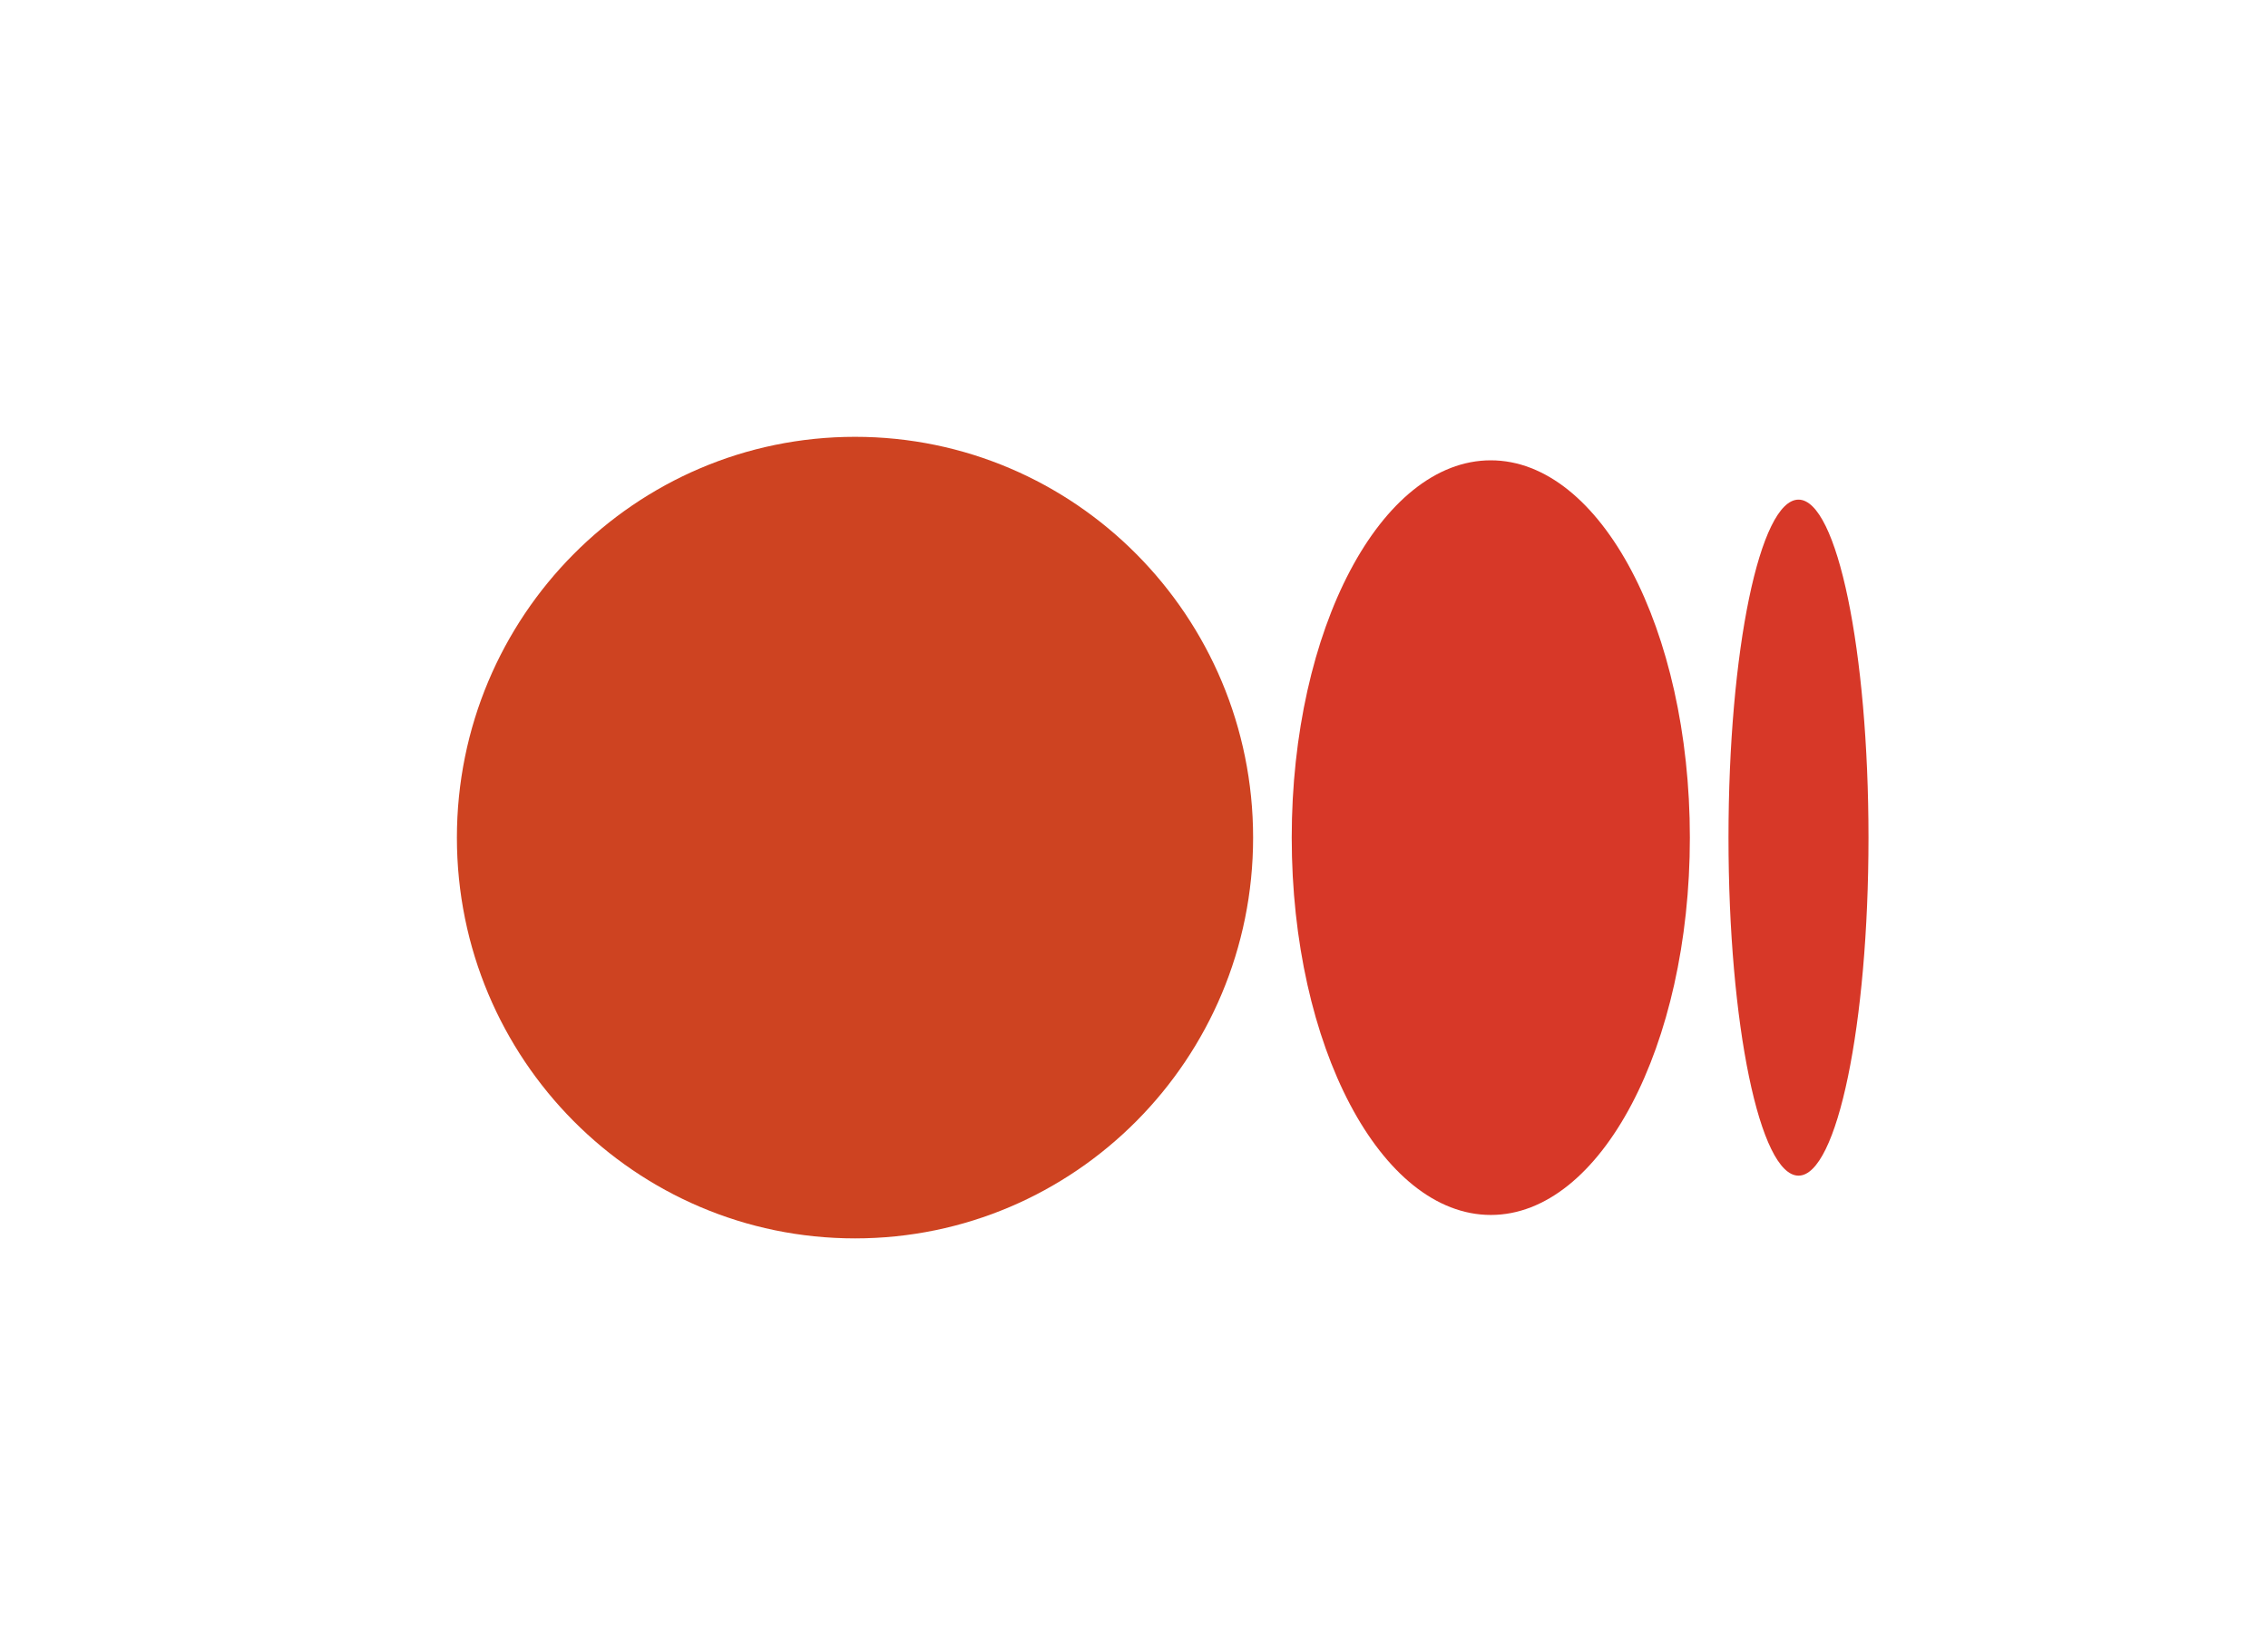
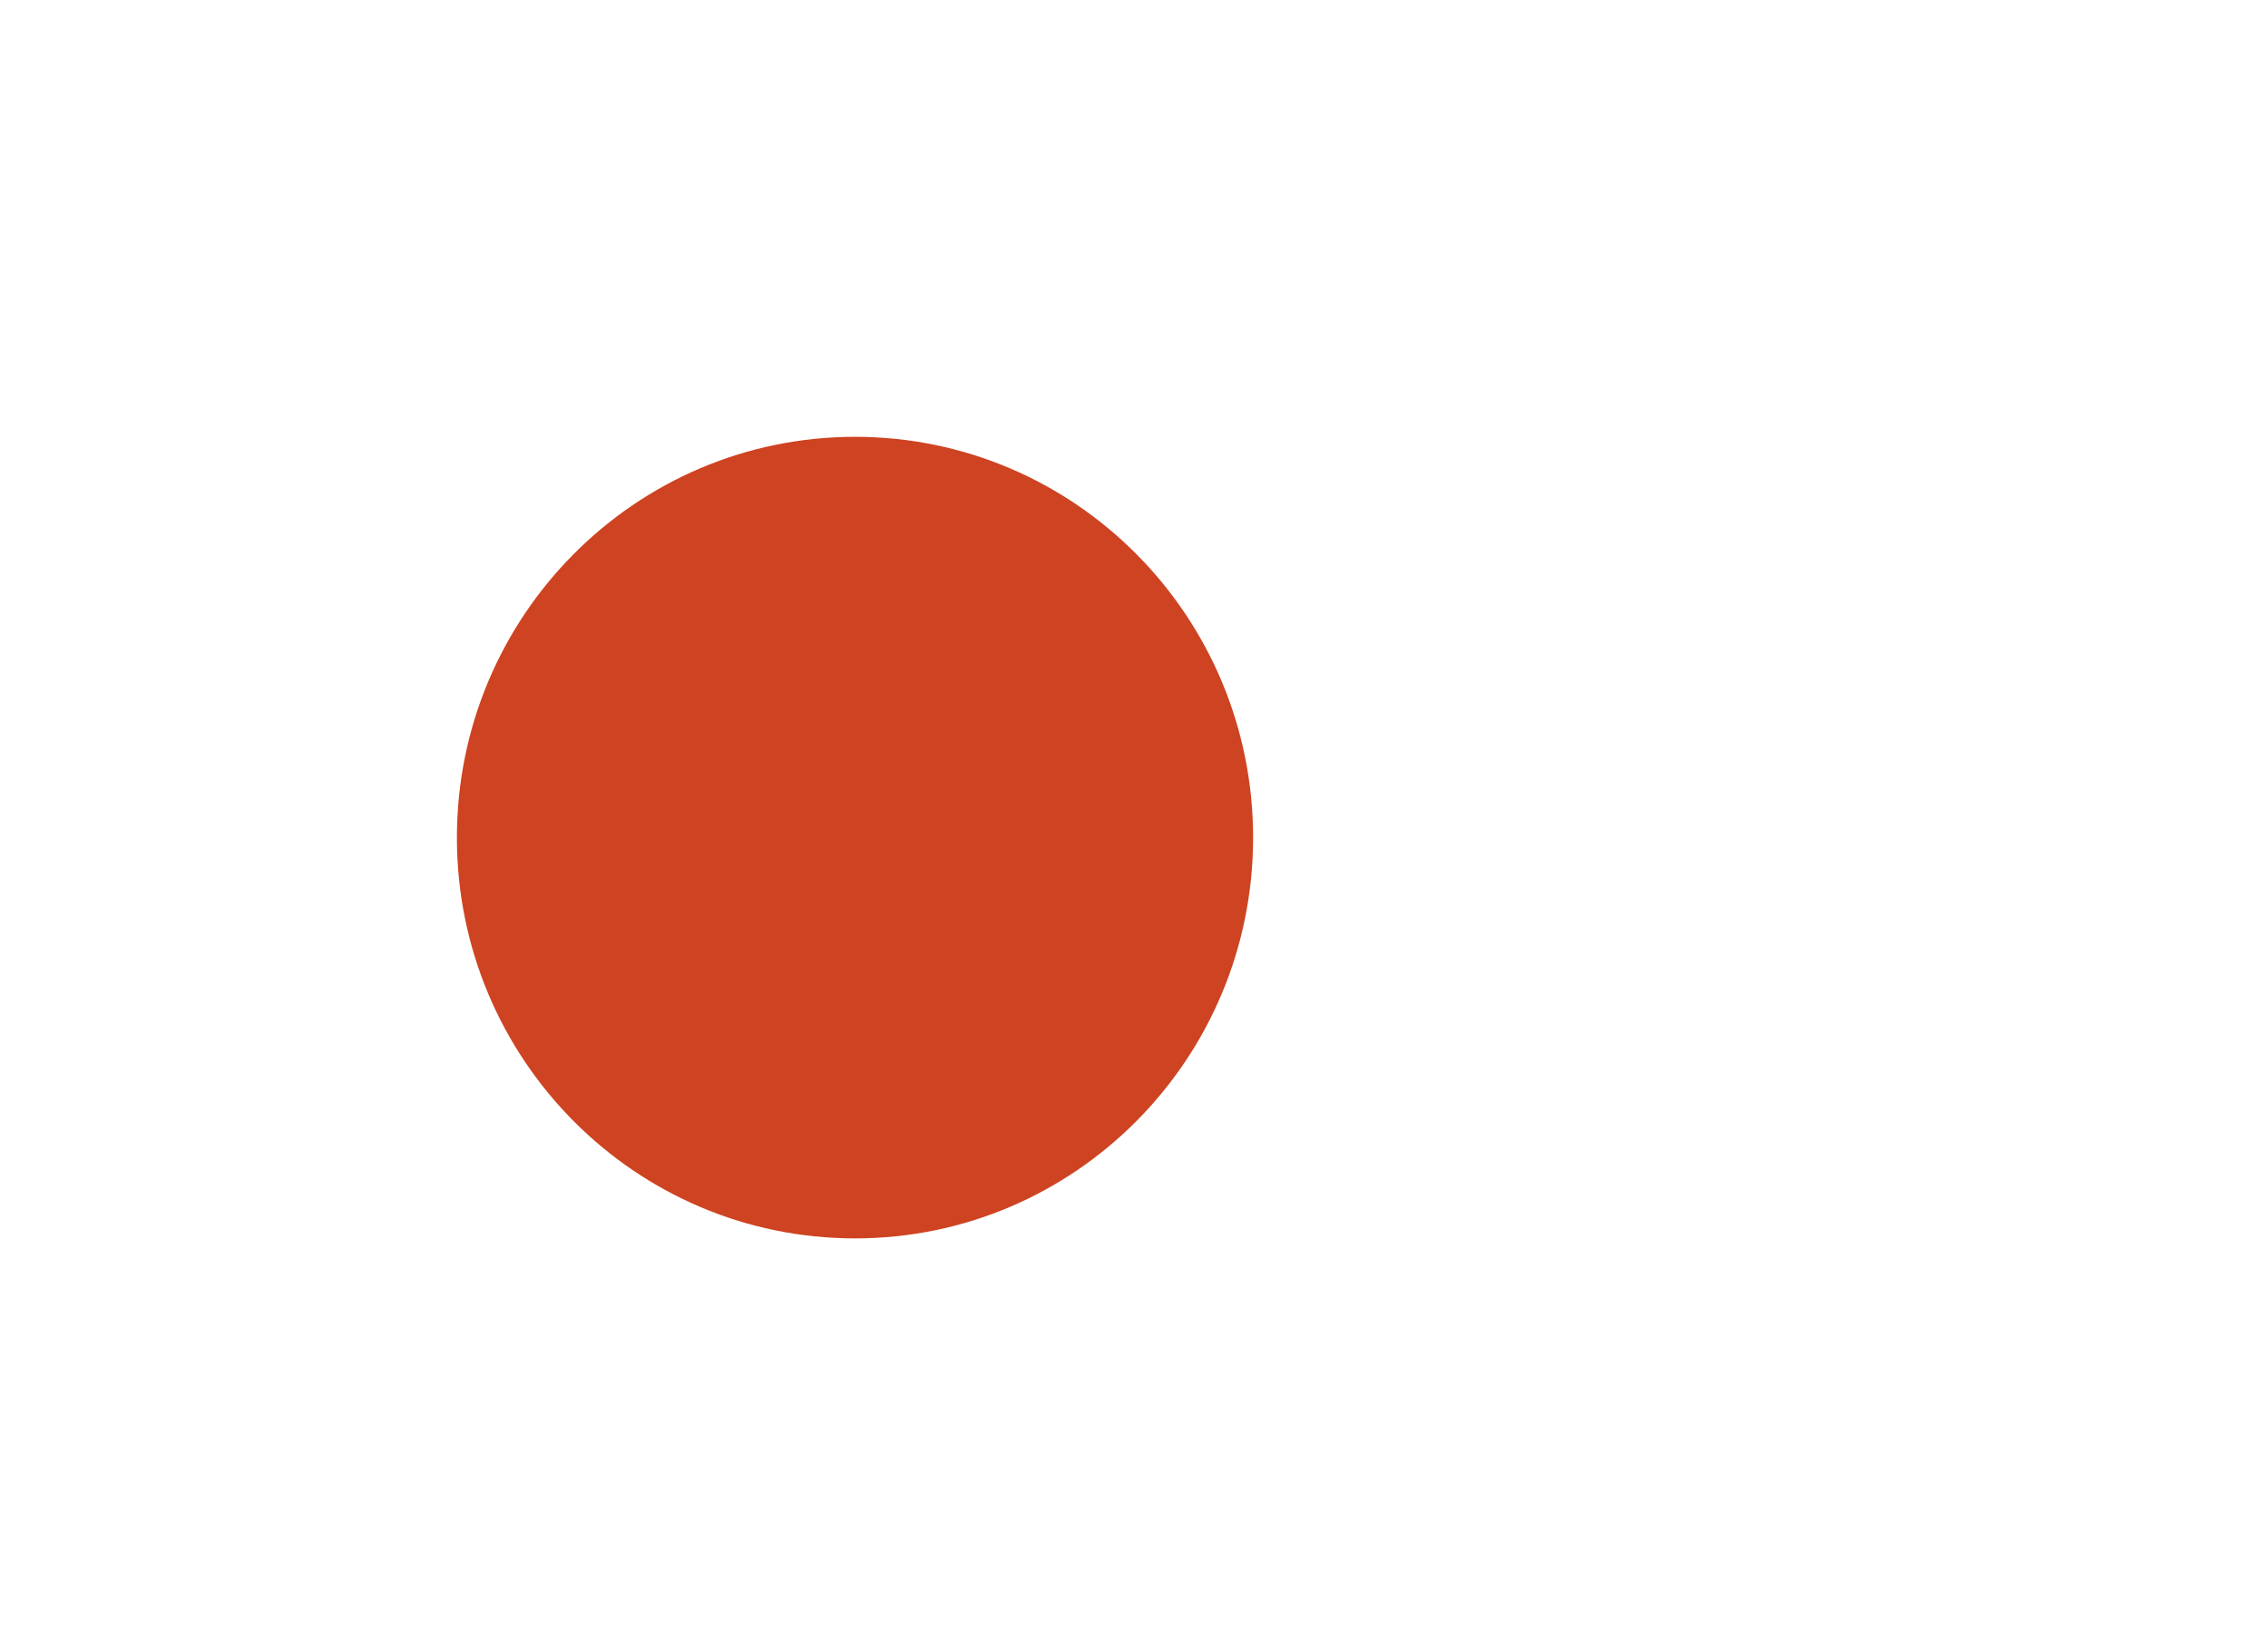
<svg xmlns="http://www.w3.org/2000/svg" width="33" height="24" viewBox="0 0 33 24" fill="none">
  <path d="M18.233 12.19C18.233 15.411 15.64 18.022 12.441 18.022C9.242 18.022 6.648 15.411 6.648 12.19C6.648 8.969 9.242 6.357 12.441 6.357C15.64 6.357 18.233 8.969 18.233 12.19Z" fill="#CE4321" />
-   <path d="M24.588 12.19C24.588 15.222 23.291 17.681 21.692 17.681C20.092 17.681 18.795 15.222 18.795 12.19C18.795 9.158 20.092 6.699 21.691 6.699C23.291 6.699 24.588 9.157 24.588 12.19" fill="#D73828" />
-   <path d="M27.187 12.19C27.187 14.906 26.731 17.109 26.169 17.109C25.606 17.109 25.15 14.906 25.15 12.19C25.15 9.473 25.606 7.271 26.169 7.271C26.731 7.271 27.187 9.473 27.187 12.19Z" fill="#D73828" />
</svg>